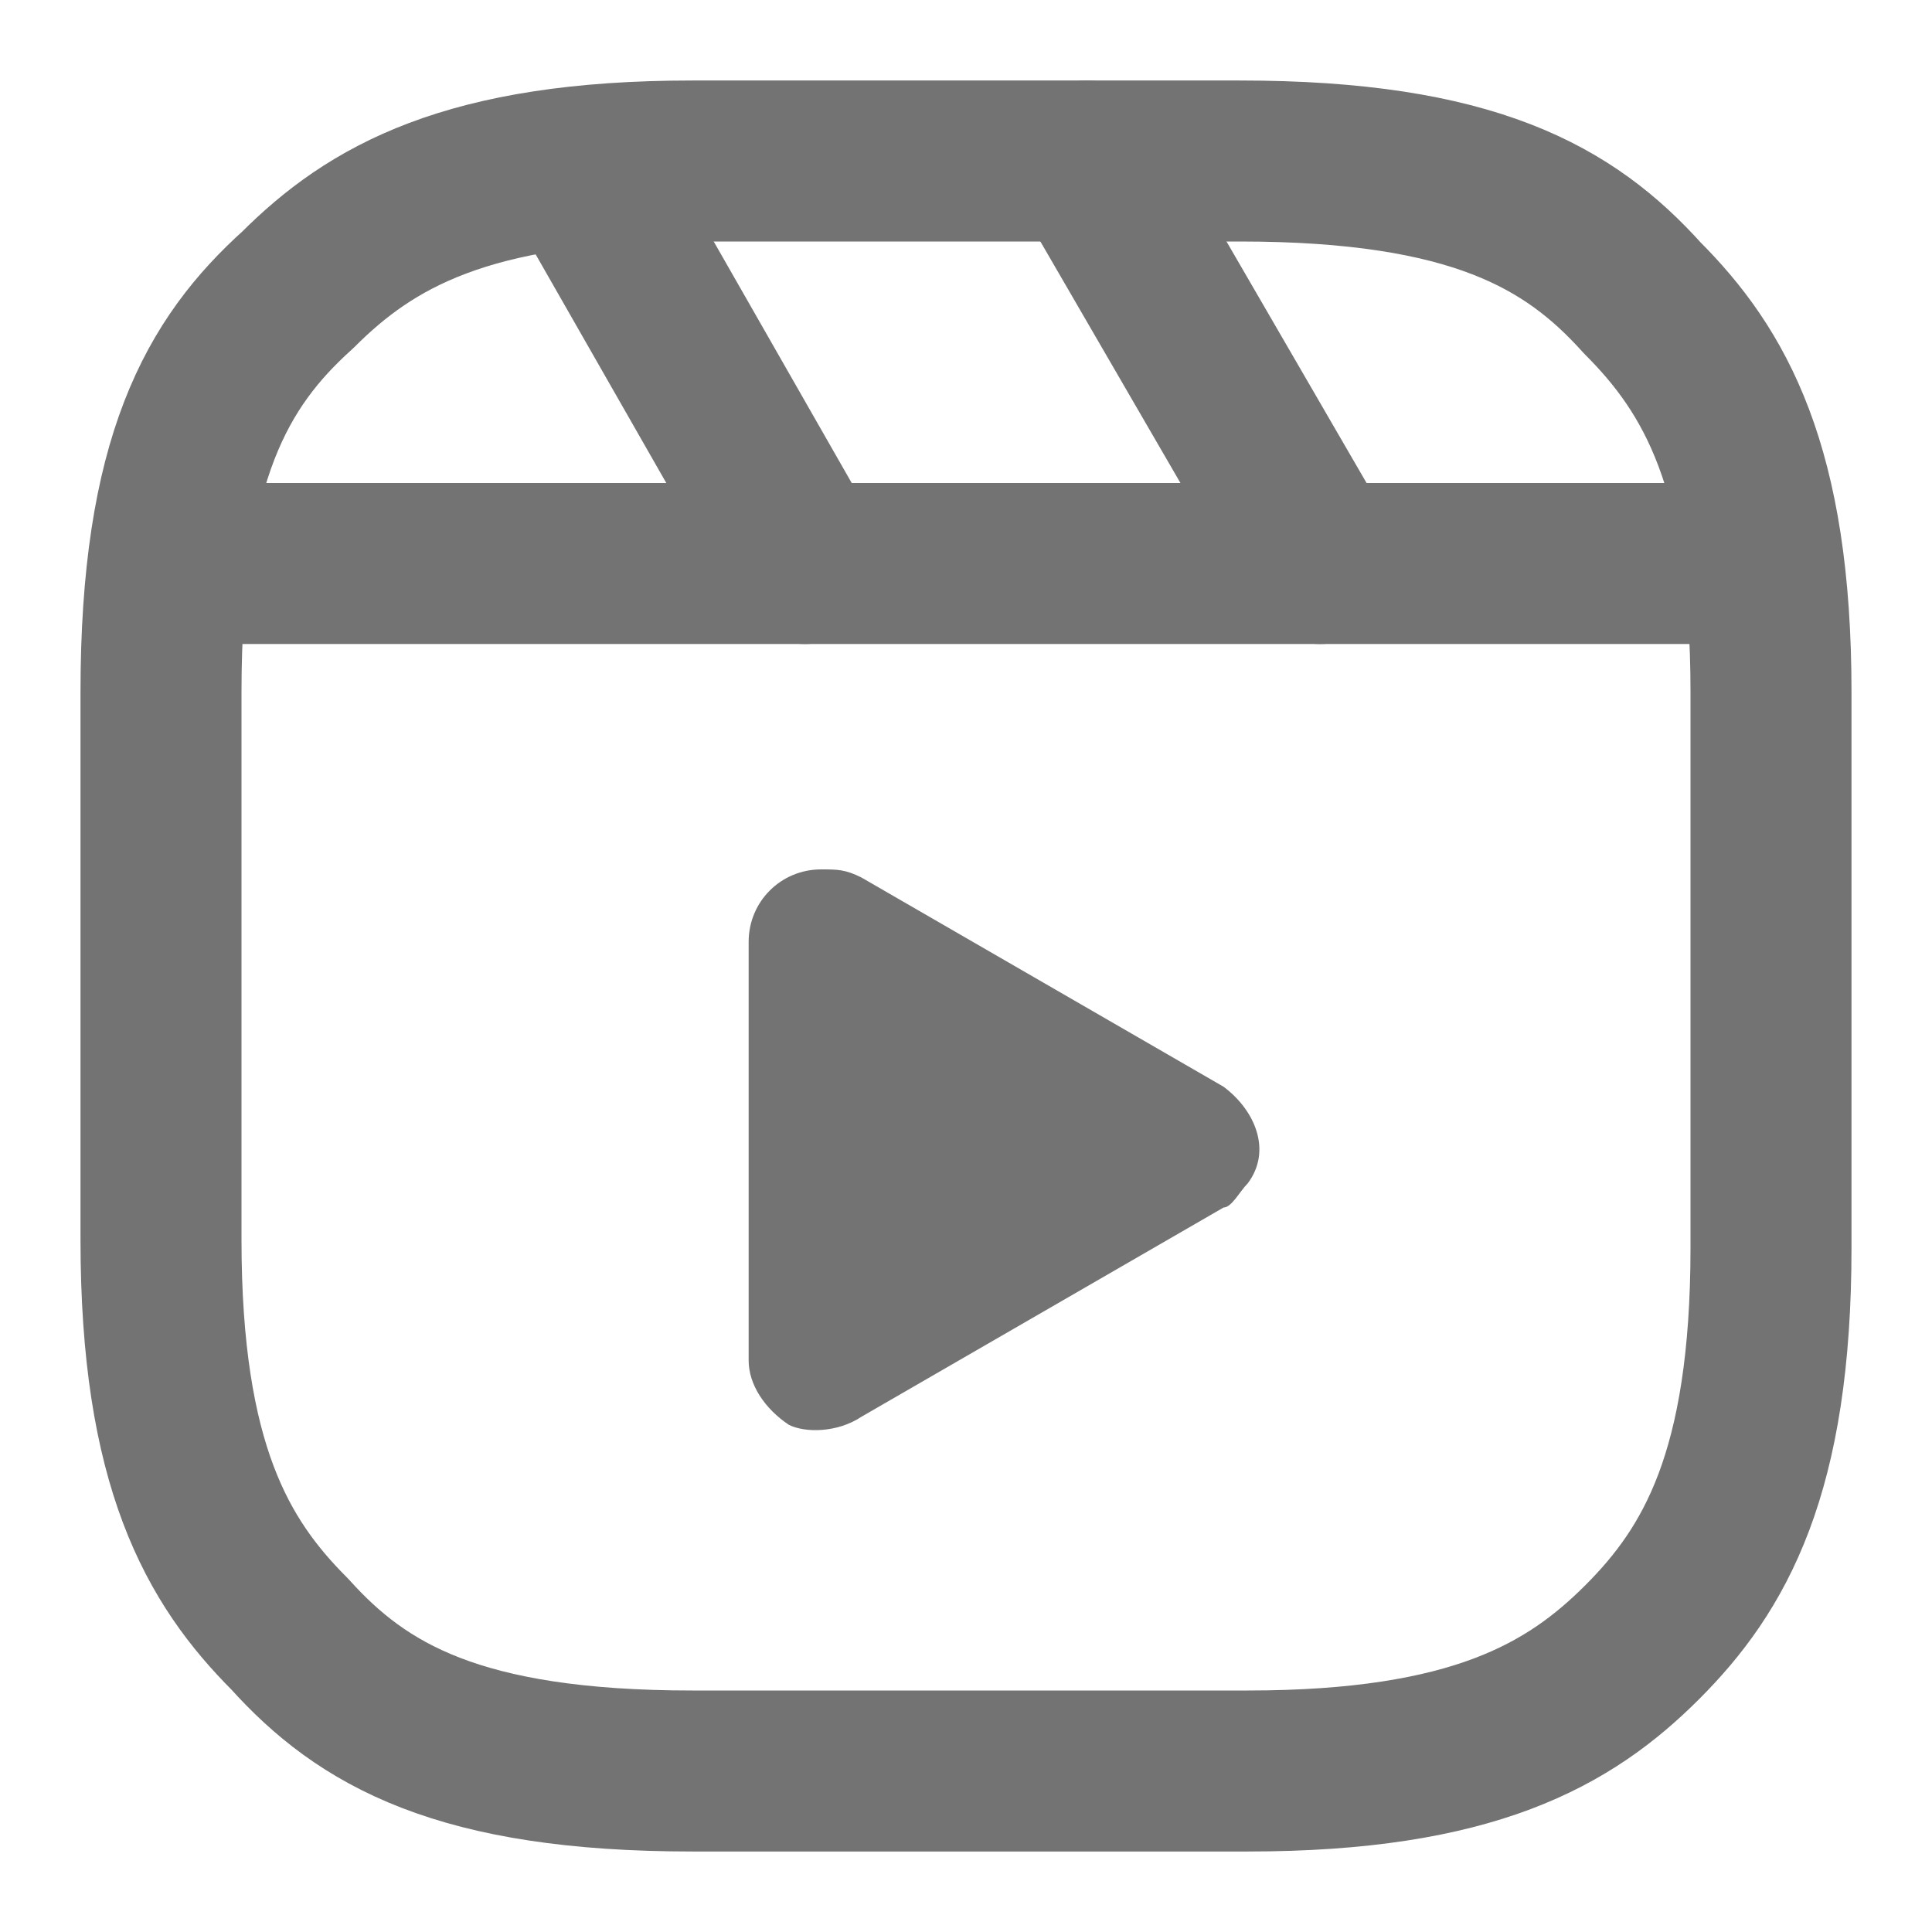
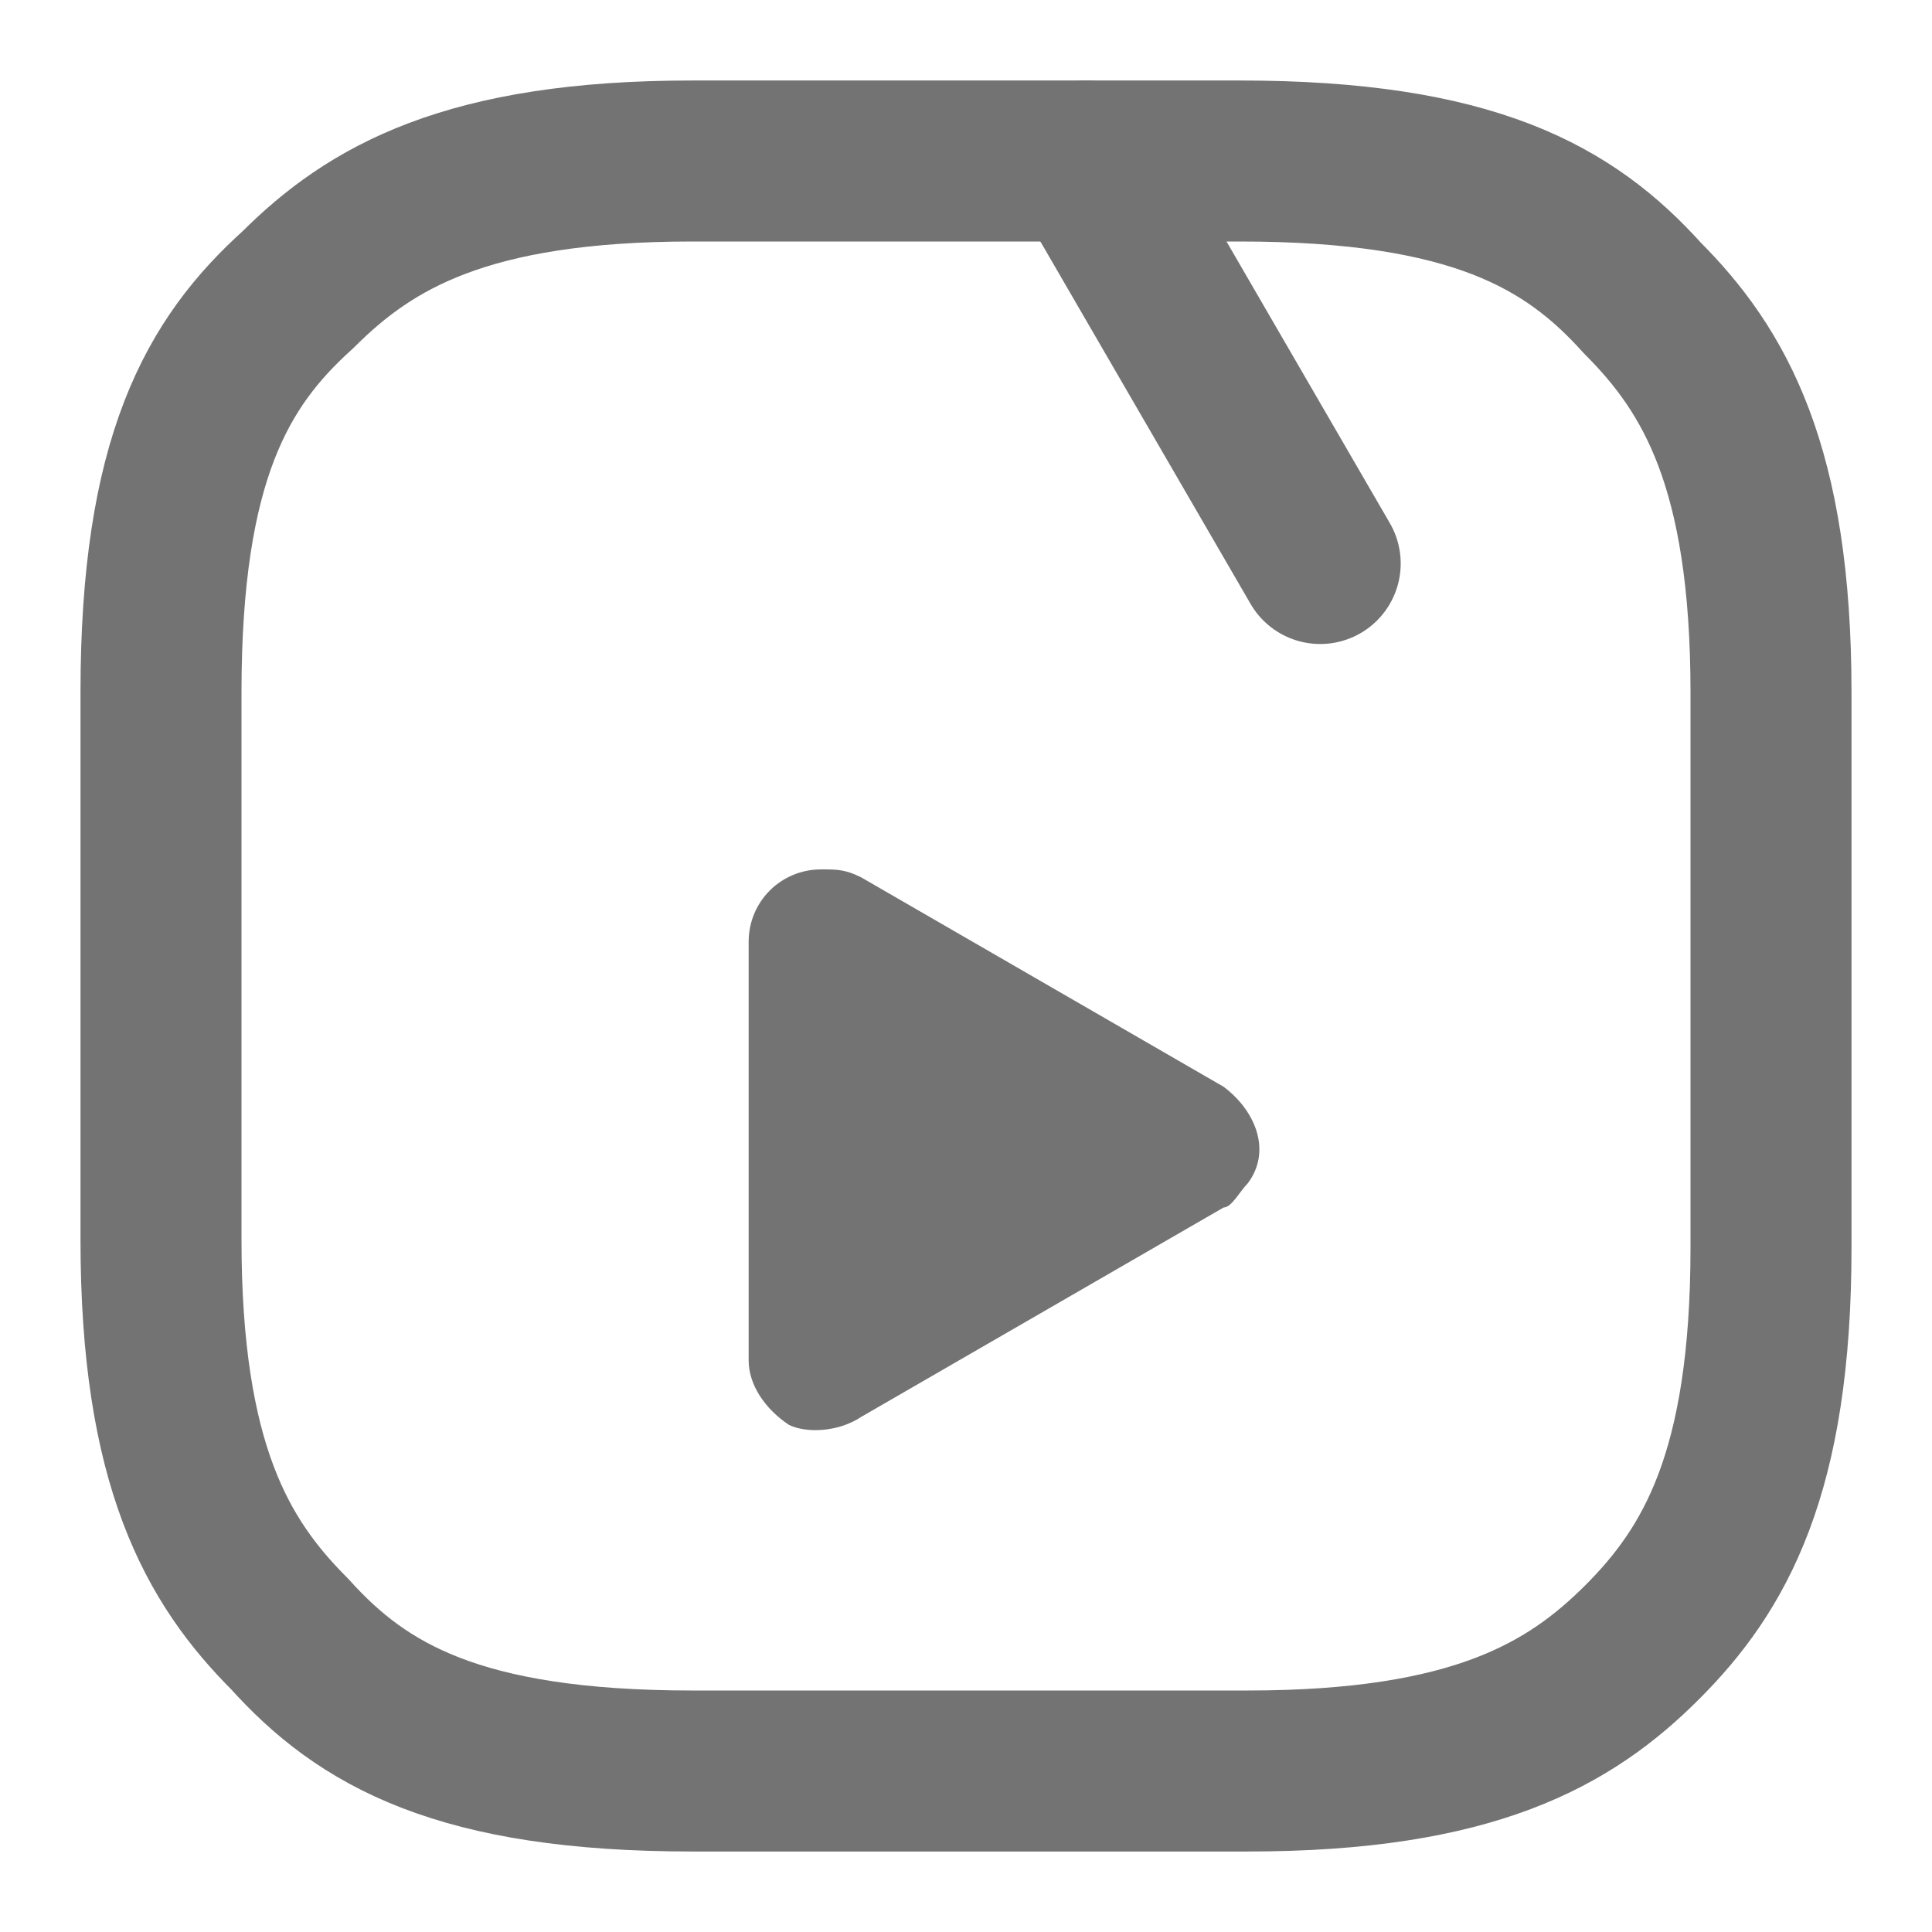
<svg xmlns="http://www.w3.org/2000/svg" version="1.1" id="Layer_1" x="0px" y="0px" viewBox="0 0 24 24" style="enable-background:new 0 0 24 24;" xml:space="preserve">
  <style type="text/css">
	.st0{fill:none;stroke:#737373;stroke-width:2;stroke-linejoin:round;}
	.st1{fill:none;stroke:#737373;stroke-width:2;stroke-linecap:round;stroke-linejoin:round;}
	.st2{fill-rule:evenodd;clip-rule:evenodd;fill:#737373;}
</style>
-   <line class="st0" x1="2" y1="7" x2="22" y2="7" />
  <line class="st1" x1="13.5" y1="2" x2="16.4" y2="7" />
-   <line class="st1" x1="7.2" y1="2.1" x2="10" y2="7" />
  <path class="st1" d="M2,12v3.4c0,2.8,0.7,4,1.6,4.9C4.5,21.3,5.7,22,8.6,22h6.9c2.8,0,4-0.7,4.9-1.6c0.9-0.9,1.6-2.1,1.6-4.9V8.6  c0-2.8-0.7-4-1.6-4.9C19.5,2.7,18.3,2,15.4,2H8.6c-2.8,0-4,0.7-4.9,1.6C2.7,4.5,2,5.7,2,8.6V12z" />
  <path class="st2" d="M9.8,17.7c-0.3-0.2-0.5-0.5-0.5-0.8v-5.2c0-0.5,0.4-0.9,0.9-0.9c0.2,0,0.3,0,0.5,0.1l4.5,2.6  c0.4,0.3,0.6,0.8,0.3,1.2c-0.1,0.1-0.2,0.3-0.3,0.3l-4.5,2.6C10.4,17.8,10,17.8,9.8,17.7L9.8,17.7z" />
</svg>